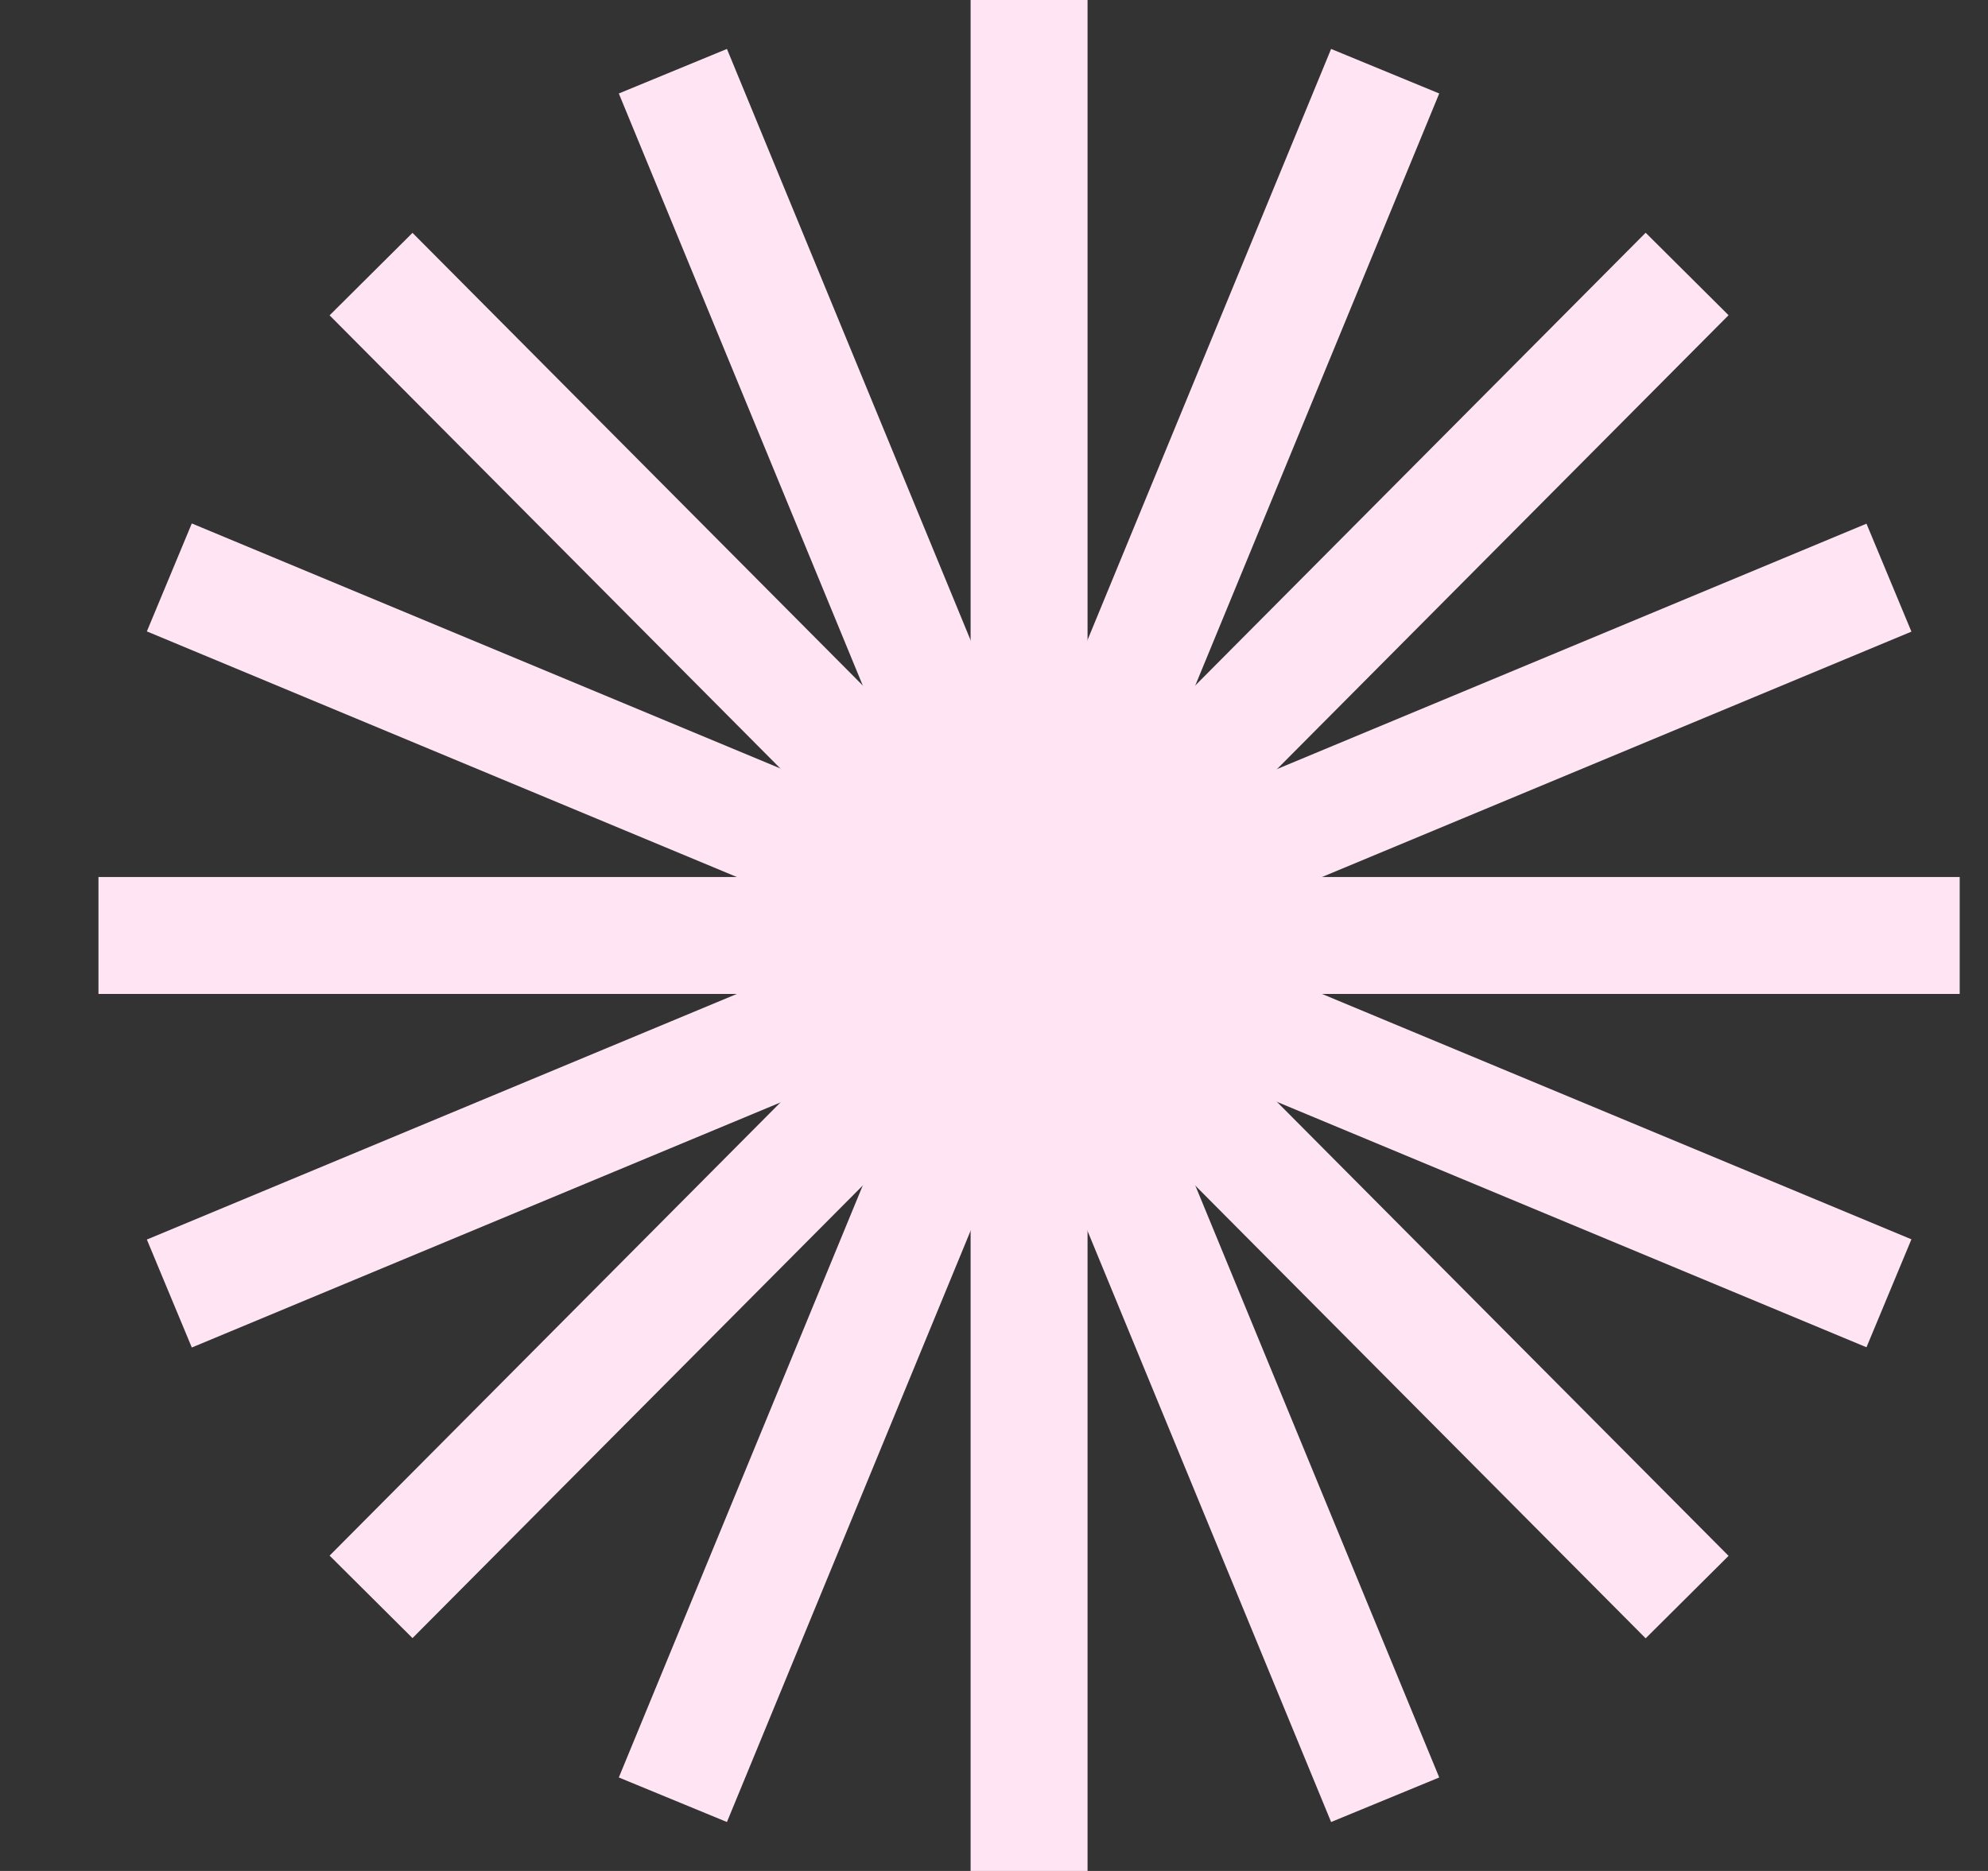
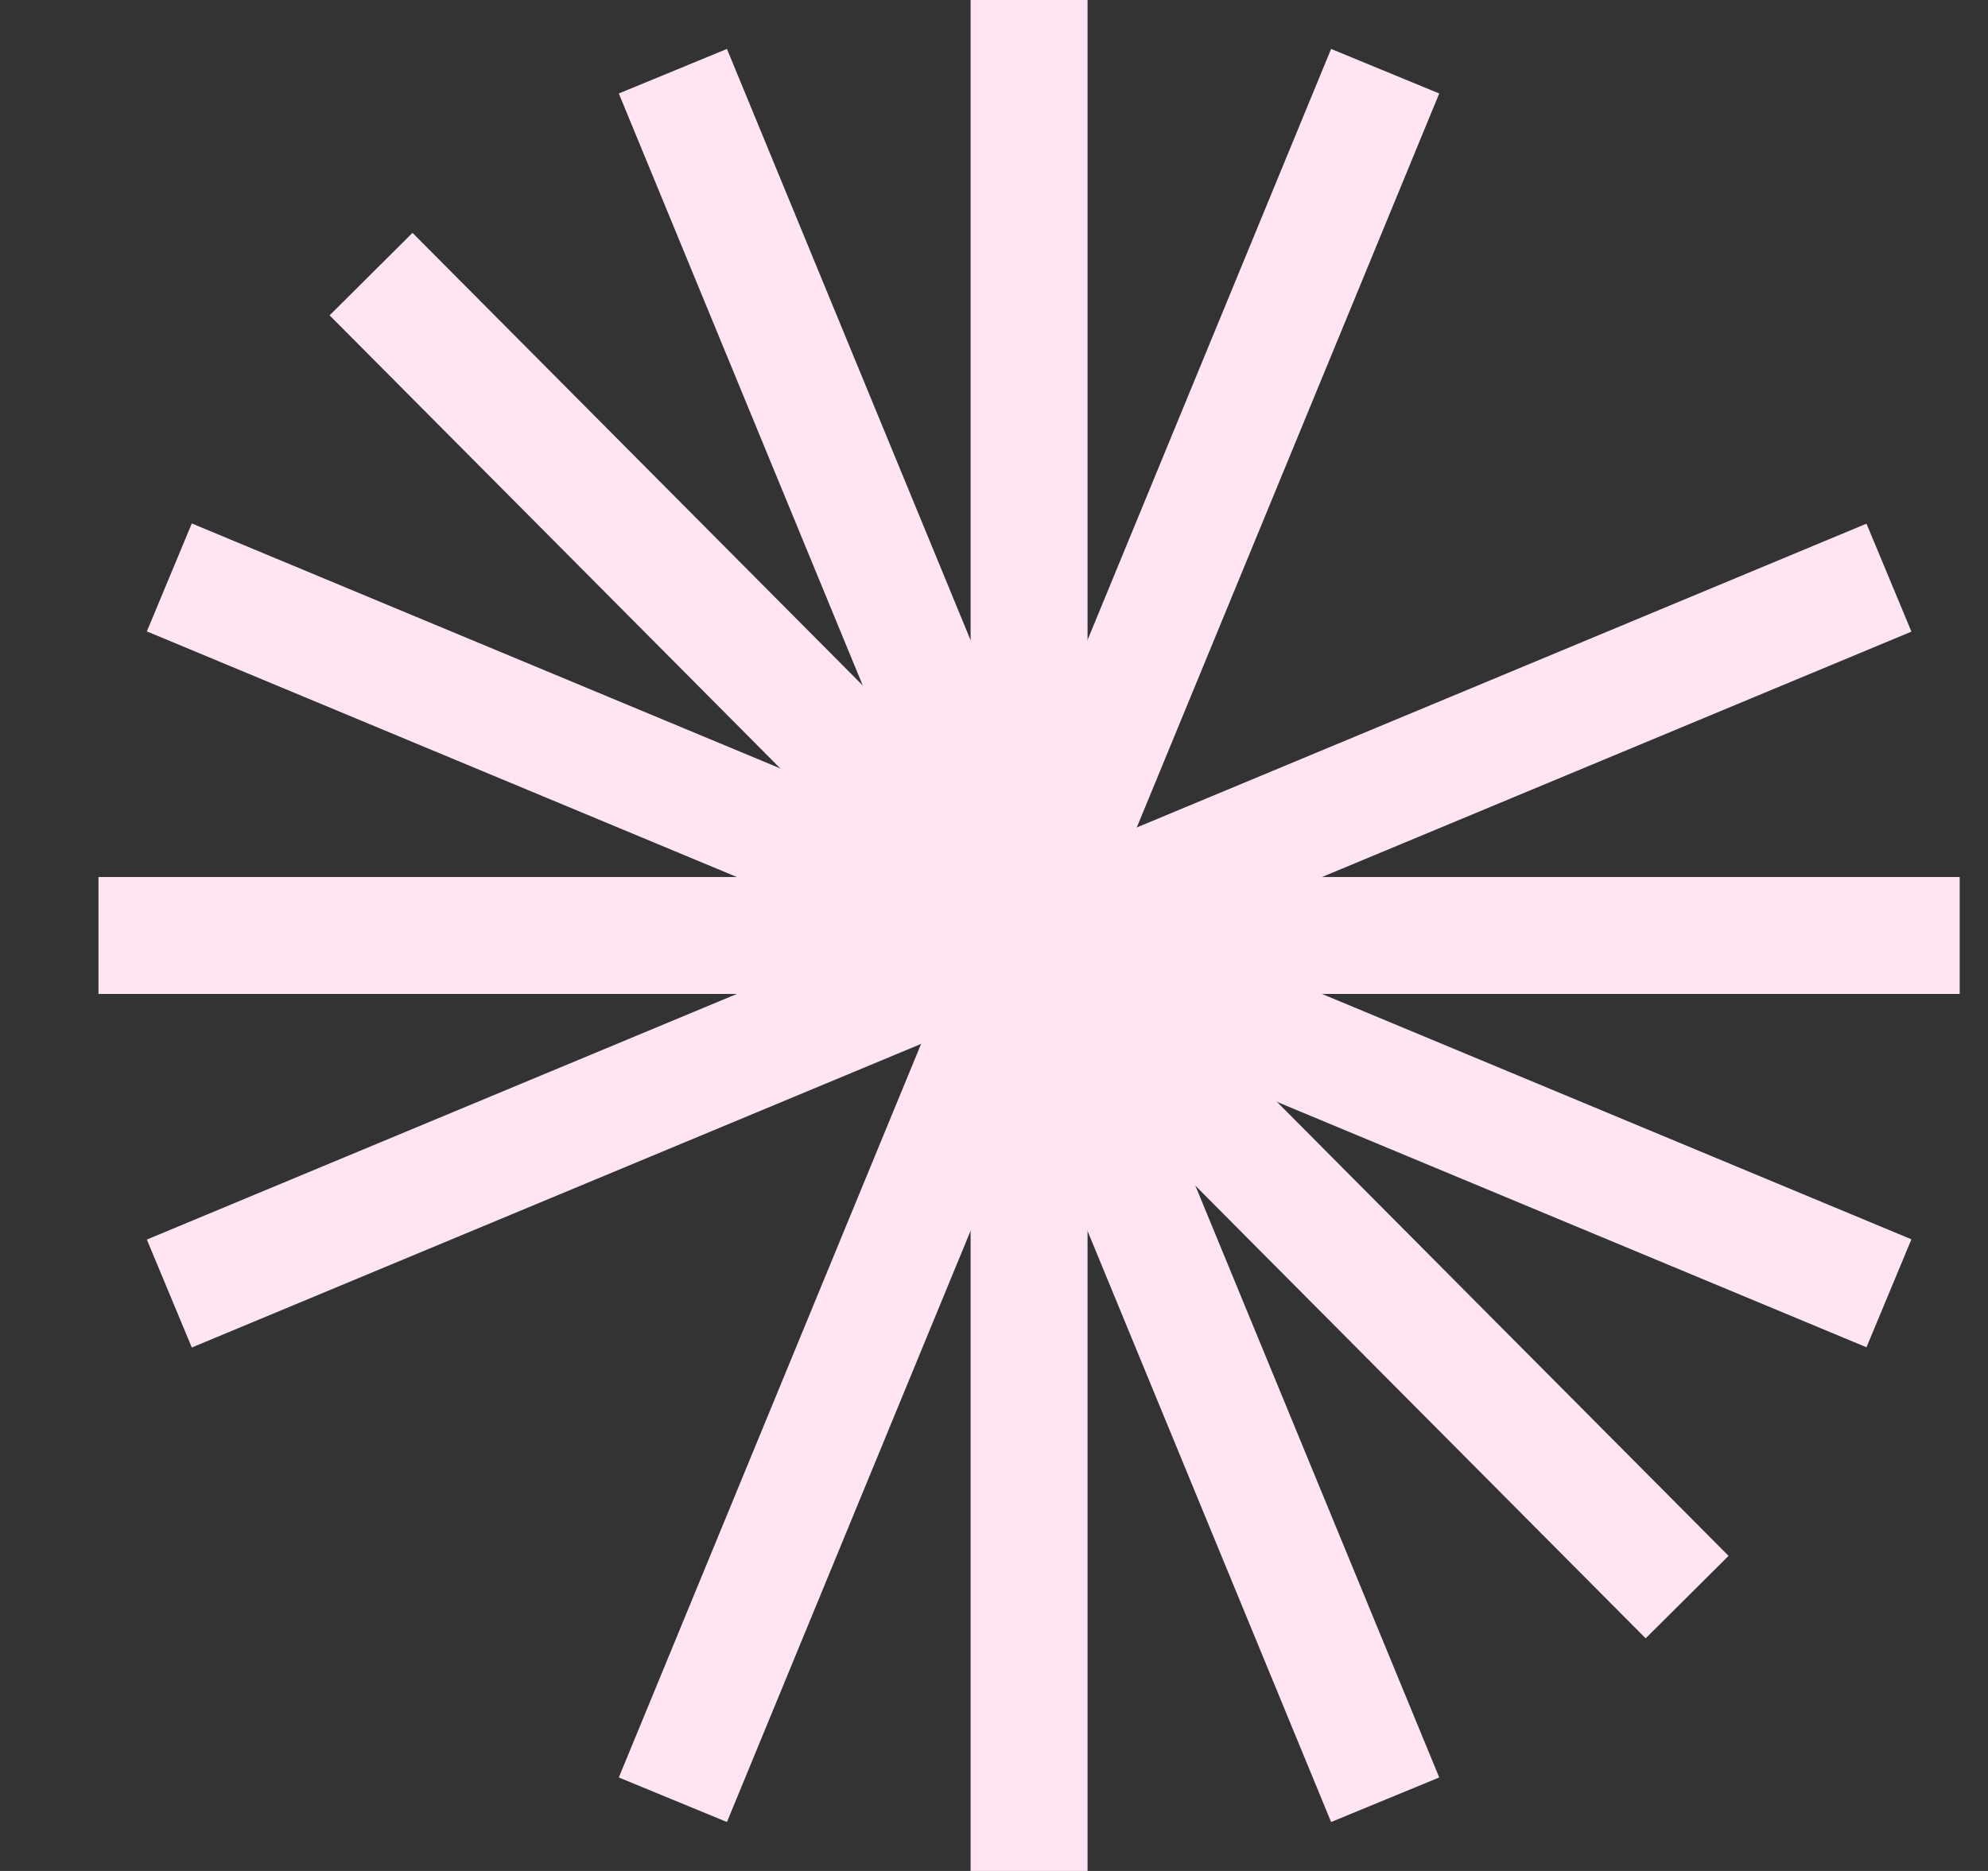
<svg xmlns="http://www.w3.org/2000/svg" width="17" height="16" viewBox="0 0 17 16" fill="none">
  <rect x="0" y="0" width="17" height="16" fill="#333333" stroke="none" />
  <path d="M8.8 0V16" stroke="#FFE5F4" />
  <path d="M0.842 8L16.758 8" stroke="#FFE5F4" />
  <path d="M3.173 2.344L14.427 13.658" stroke="#FFE5F4" />
-   <path d="M3.173 13.656L14.427 2.343" stroke="#FFE5F4" />
  <path d="M11.845 0.609L5.754 15.391" stroke="#FFE5F4" />
  <path d="M1.448 4.938L16.153 11.06" stroke="#FFE5F4" />
  <path d="M5.754 0.609L11.845 15.391" stroke="#FFE5F4" />
  <path d="M1.448 11.062L16.153 4.94" stroke="#FFE5F4" />
</svg>